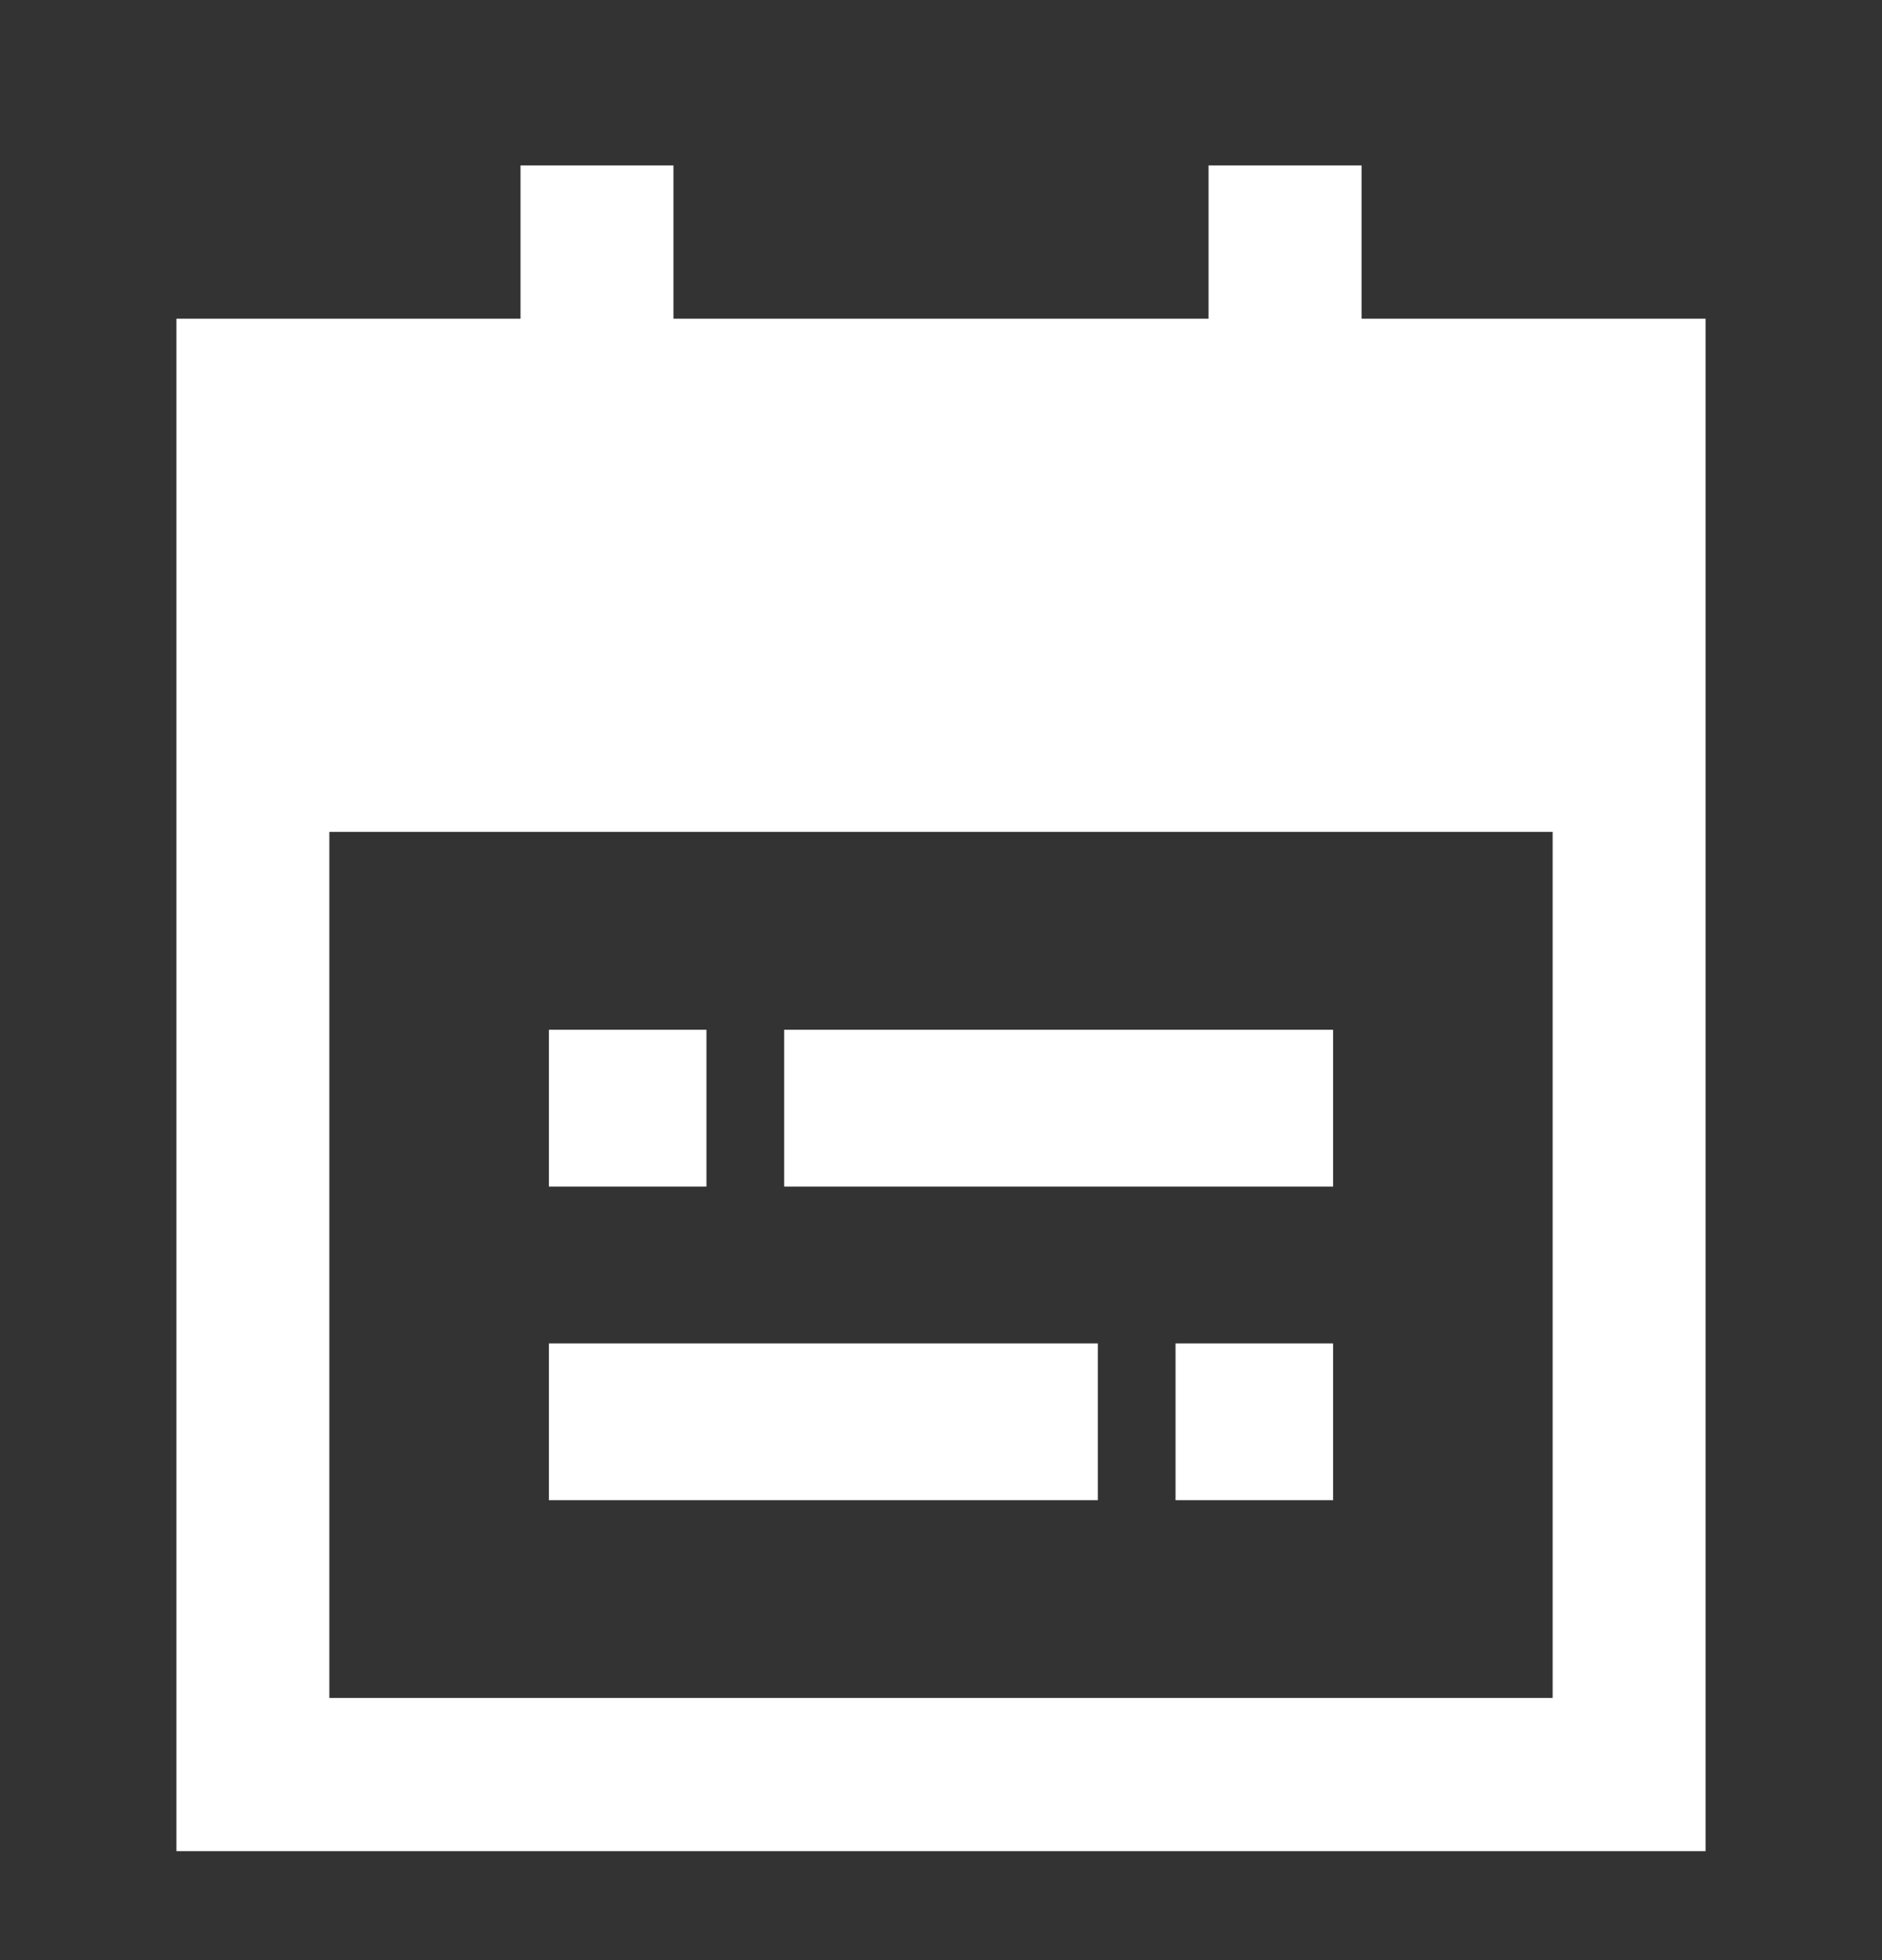
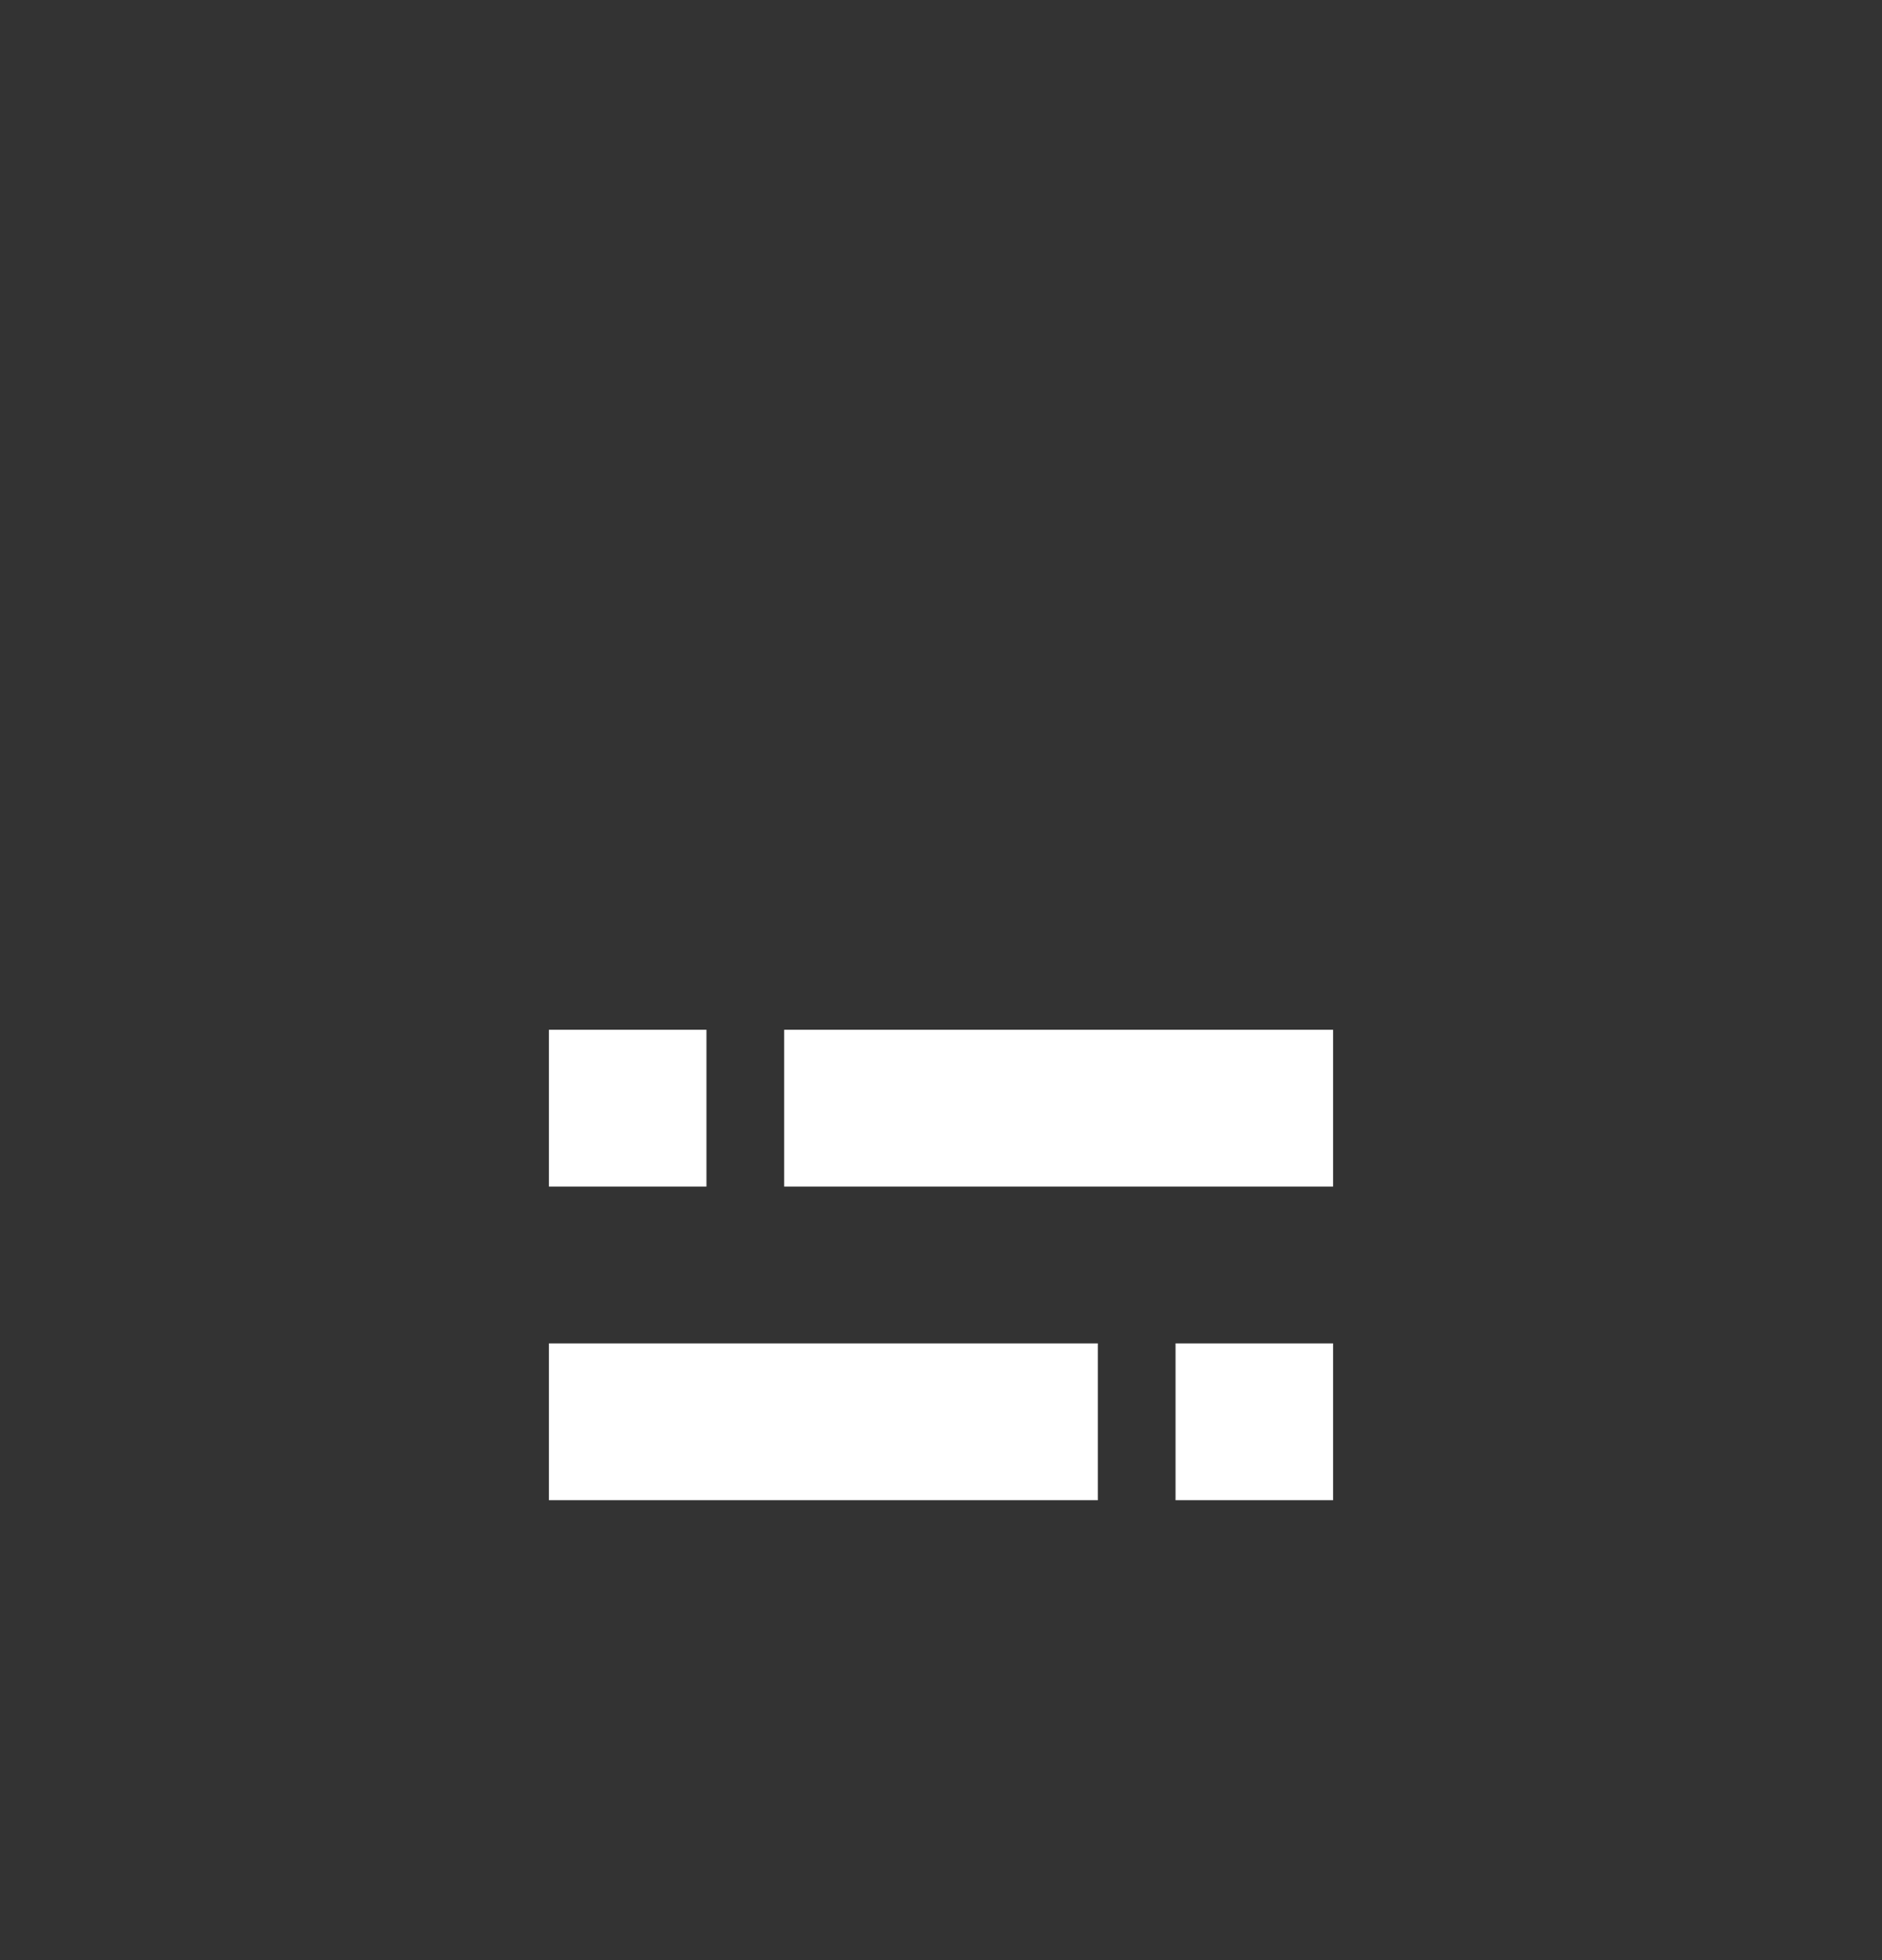
<svg xmlns="http://www.w3.org/2000/svg" width="24" height="25" viewBox="0 0 24 25" fill="none">
  <rect x="0" y="0" width="24" height="25" fill="#333333" stroke="none" />
-   <path fill-rule="evenodd" clip-rule="evenodd" d="M8.588 2.11V4.065H15.412V2.11H17.363V4.065H21.75V23.61H2.25V4.065H6.638V2.11H8.588ZM4.2 10.61V21.656H19.8V10.61H4.2Z" fill="white" />
  <path fill-rule="evenodd" clip-rule="evenodd" d="M10 13.134H17V15.134H10V13.134ZM7 13.134H9.009V15.134H7V13.134ZM7 17.134H14V19.134H7V17.134ZM14.991 17.134H17V19.134H14.991V17.134Z" fill="white" />
</svg>